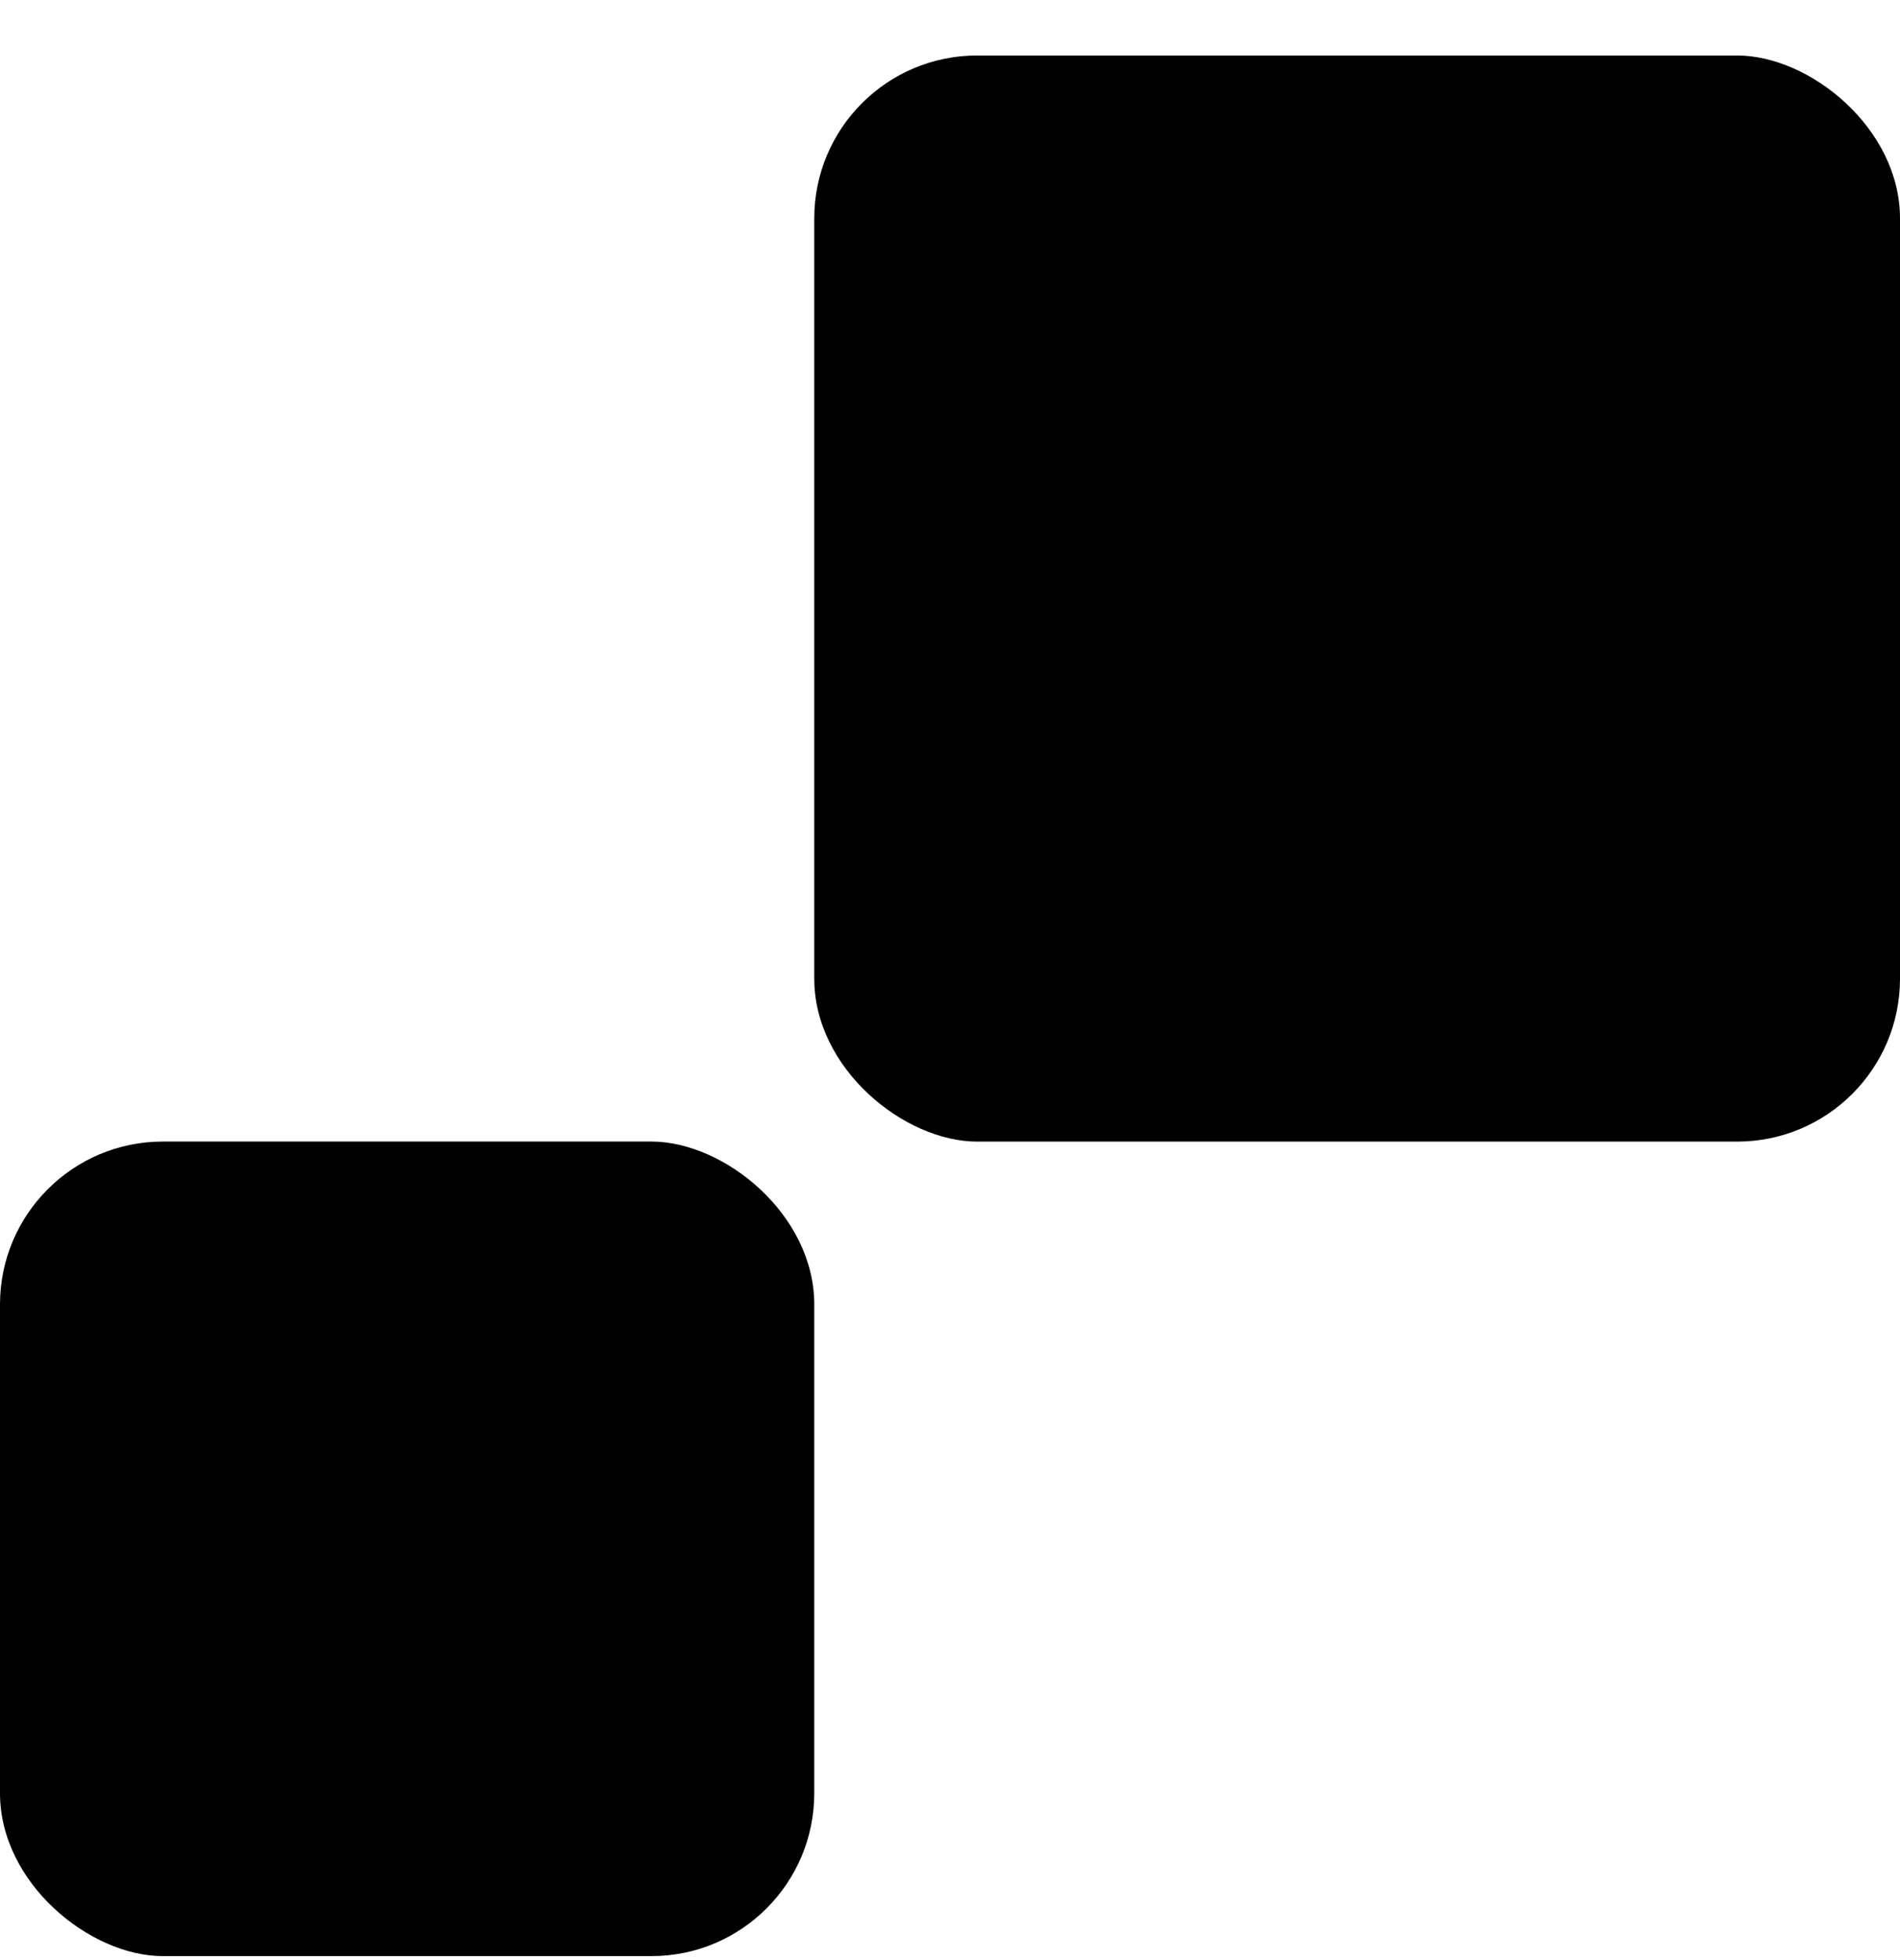
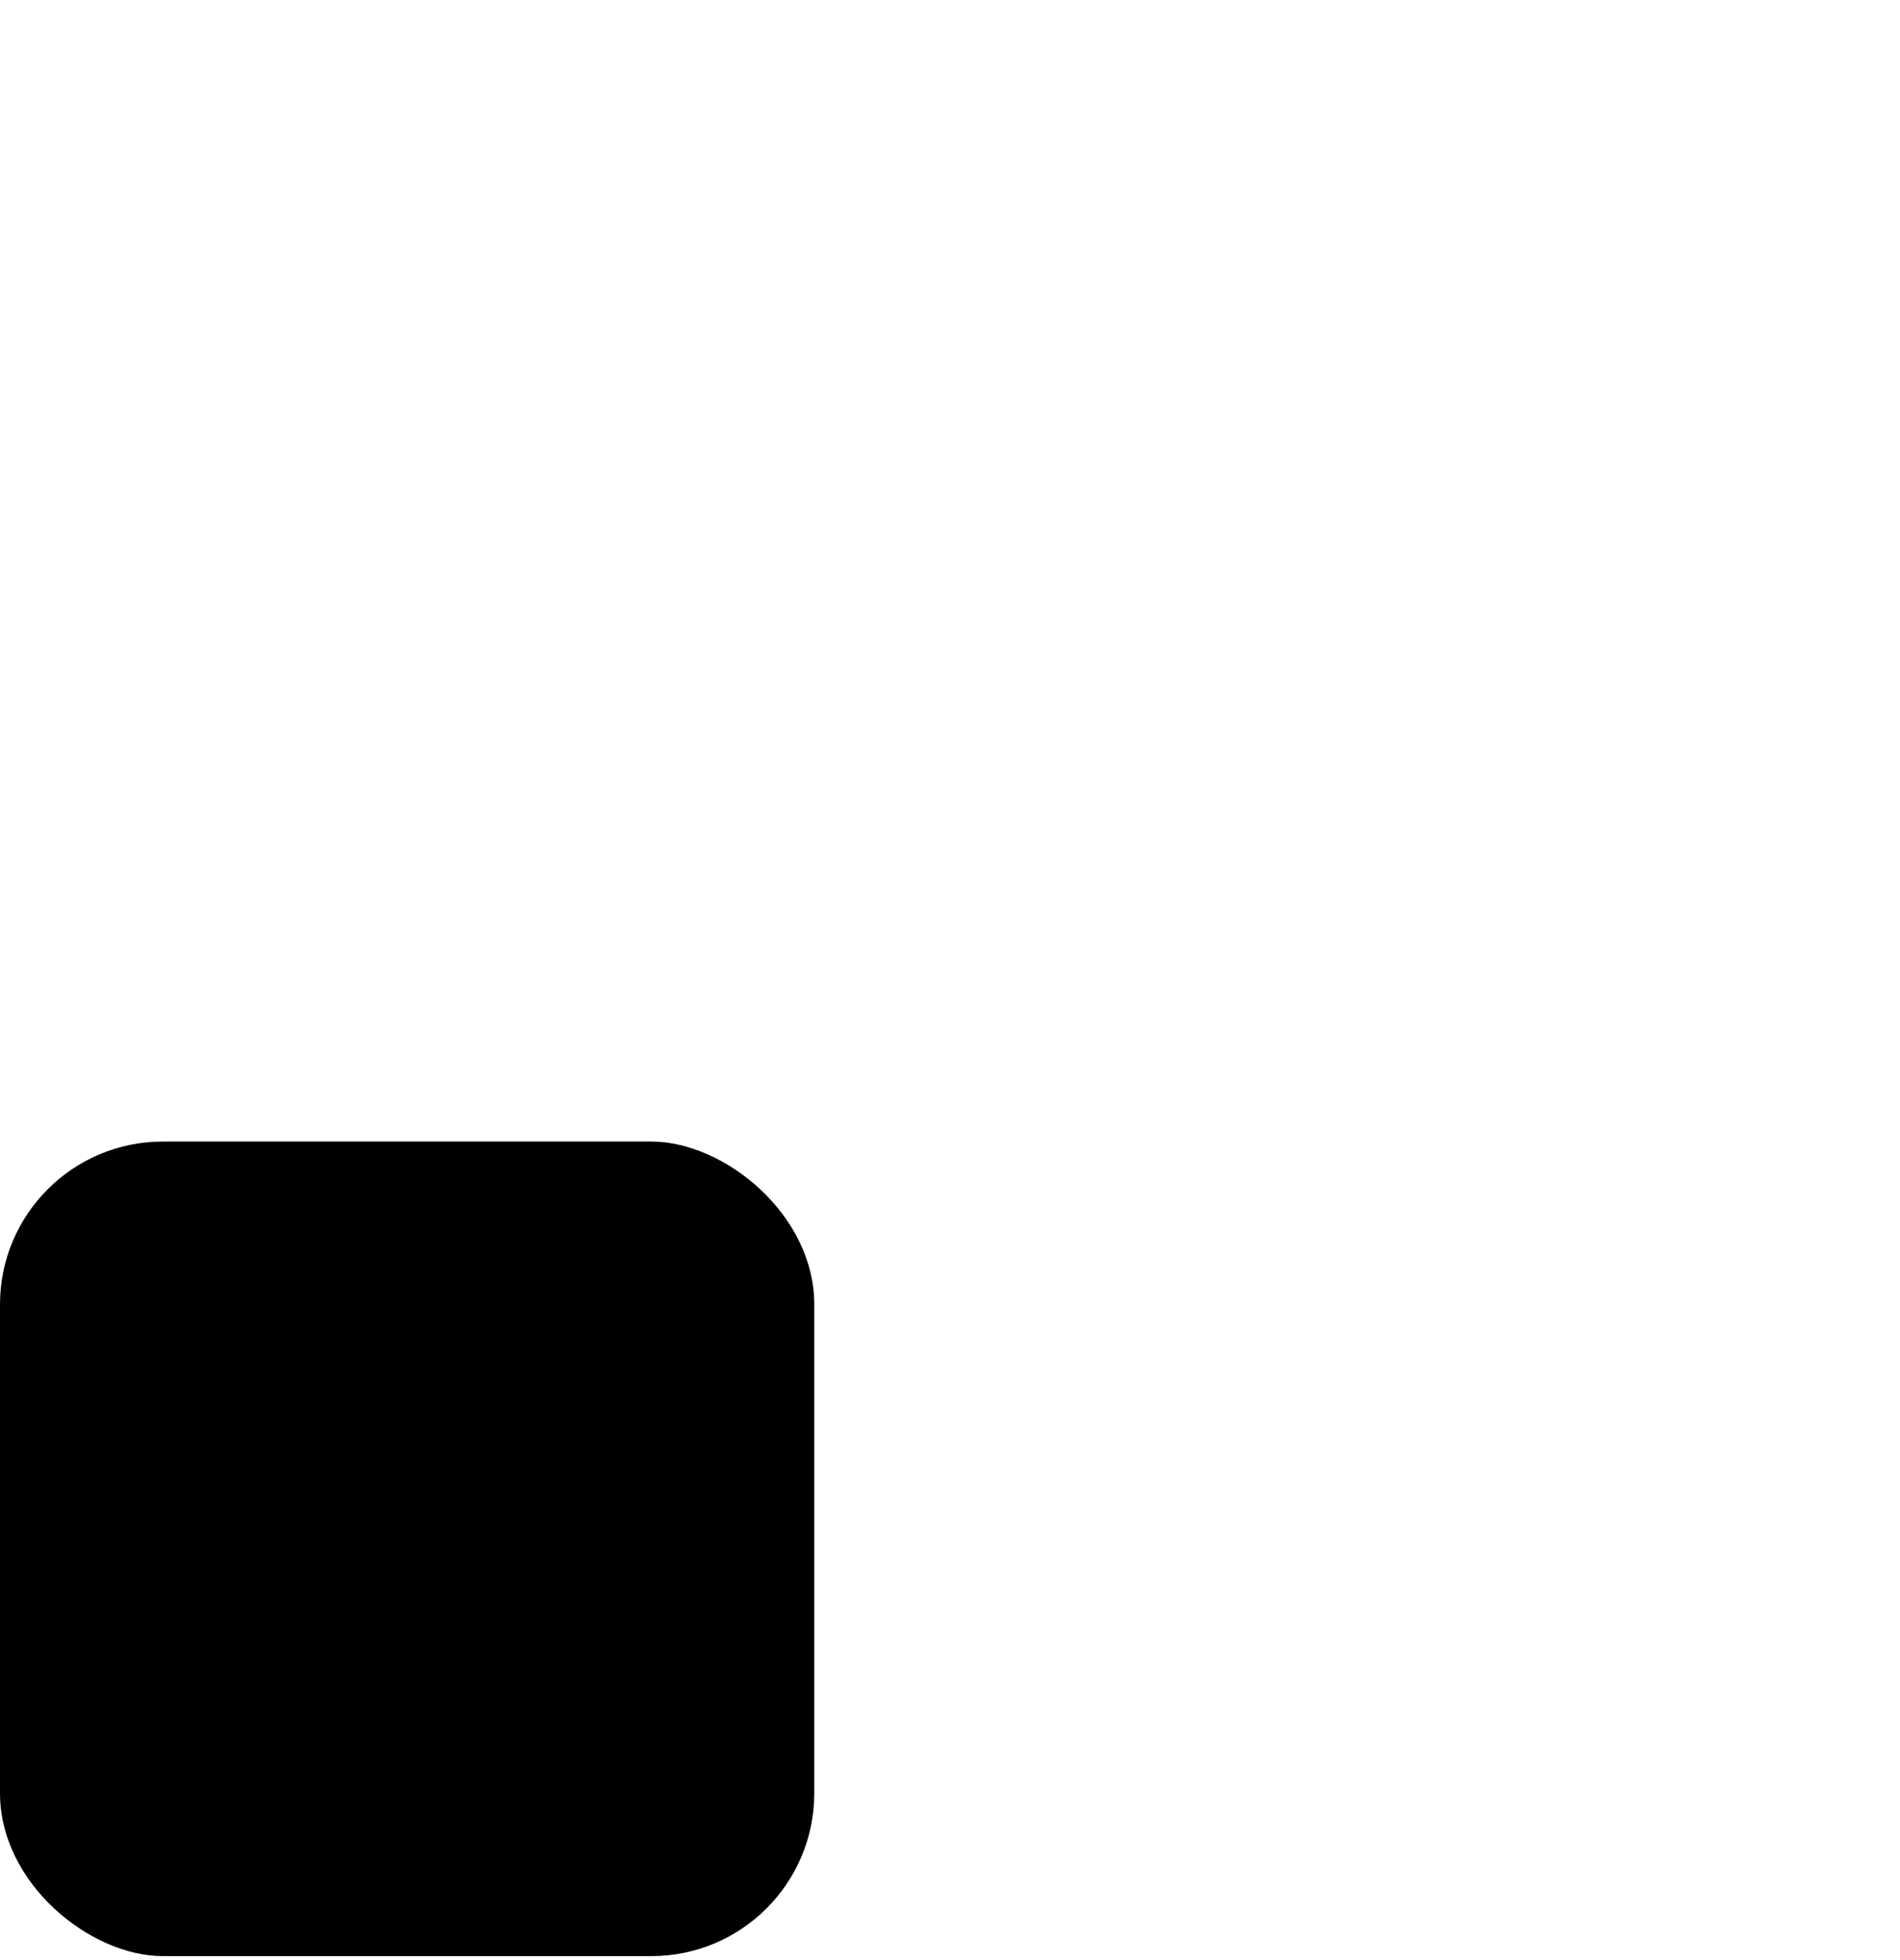
<svg xmlns="http://www.w3.org/2000/svg" width="32" height="33" viewBox="0 0 32 33" fill="none">
-   <rect width="18.286" height="18.286" rx="2.743" transform="matrix(4.3711e-08 1 1 -4.37118e-08 13.714 0.934)" fill="black" />
  <rect width="13.714" height="13.714" rx="2.743" transform="matrix(4.3711e-08 1 1 -4.37118e-08 0 19.219)" fill="black" />
</svg>